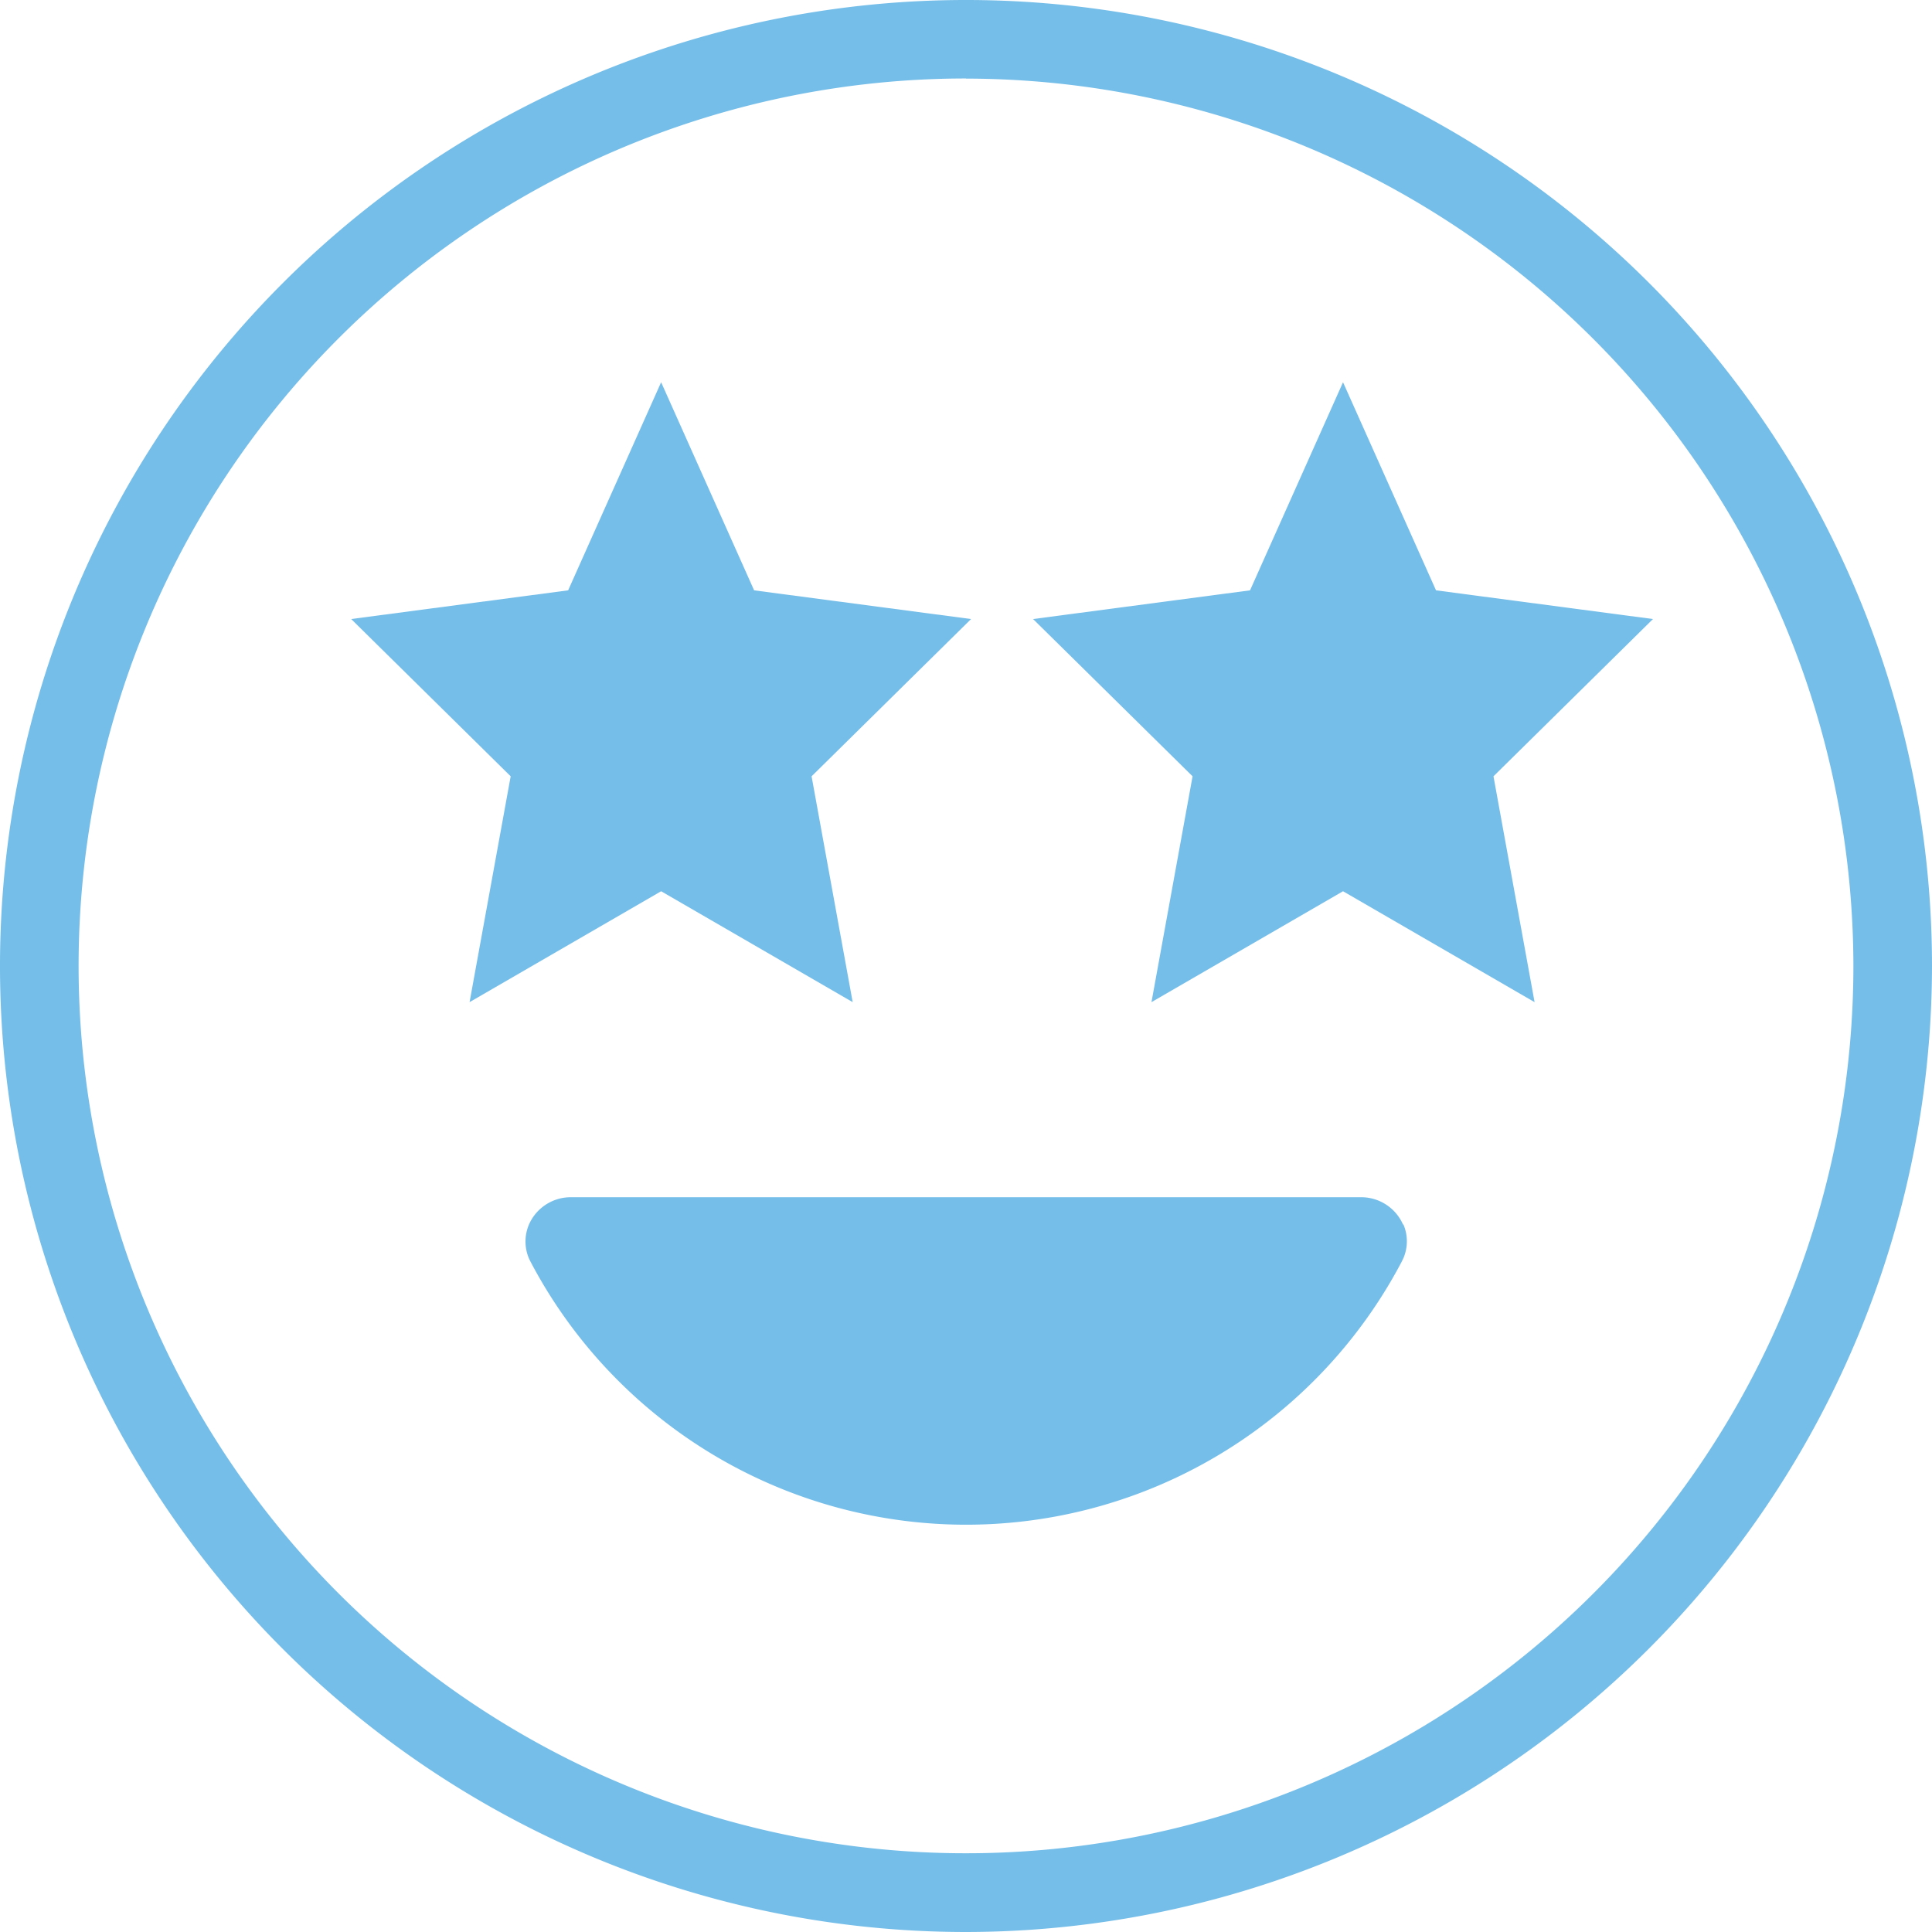
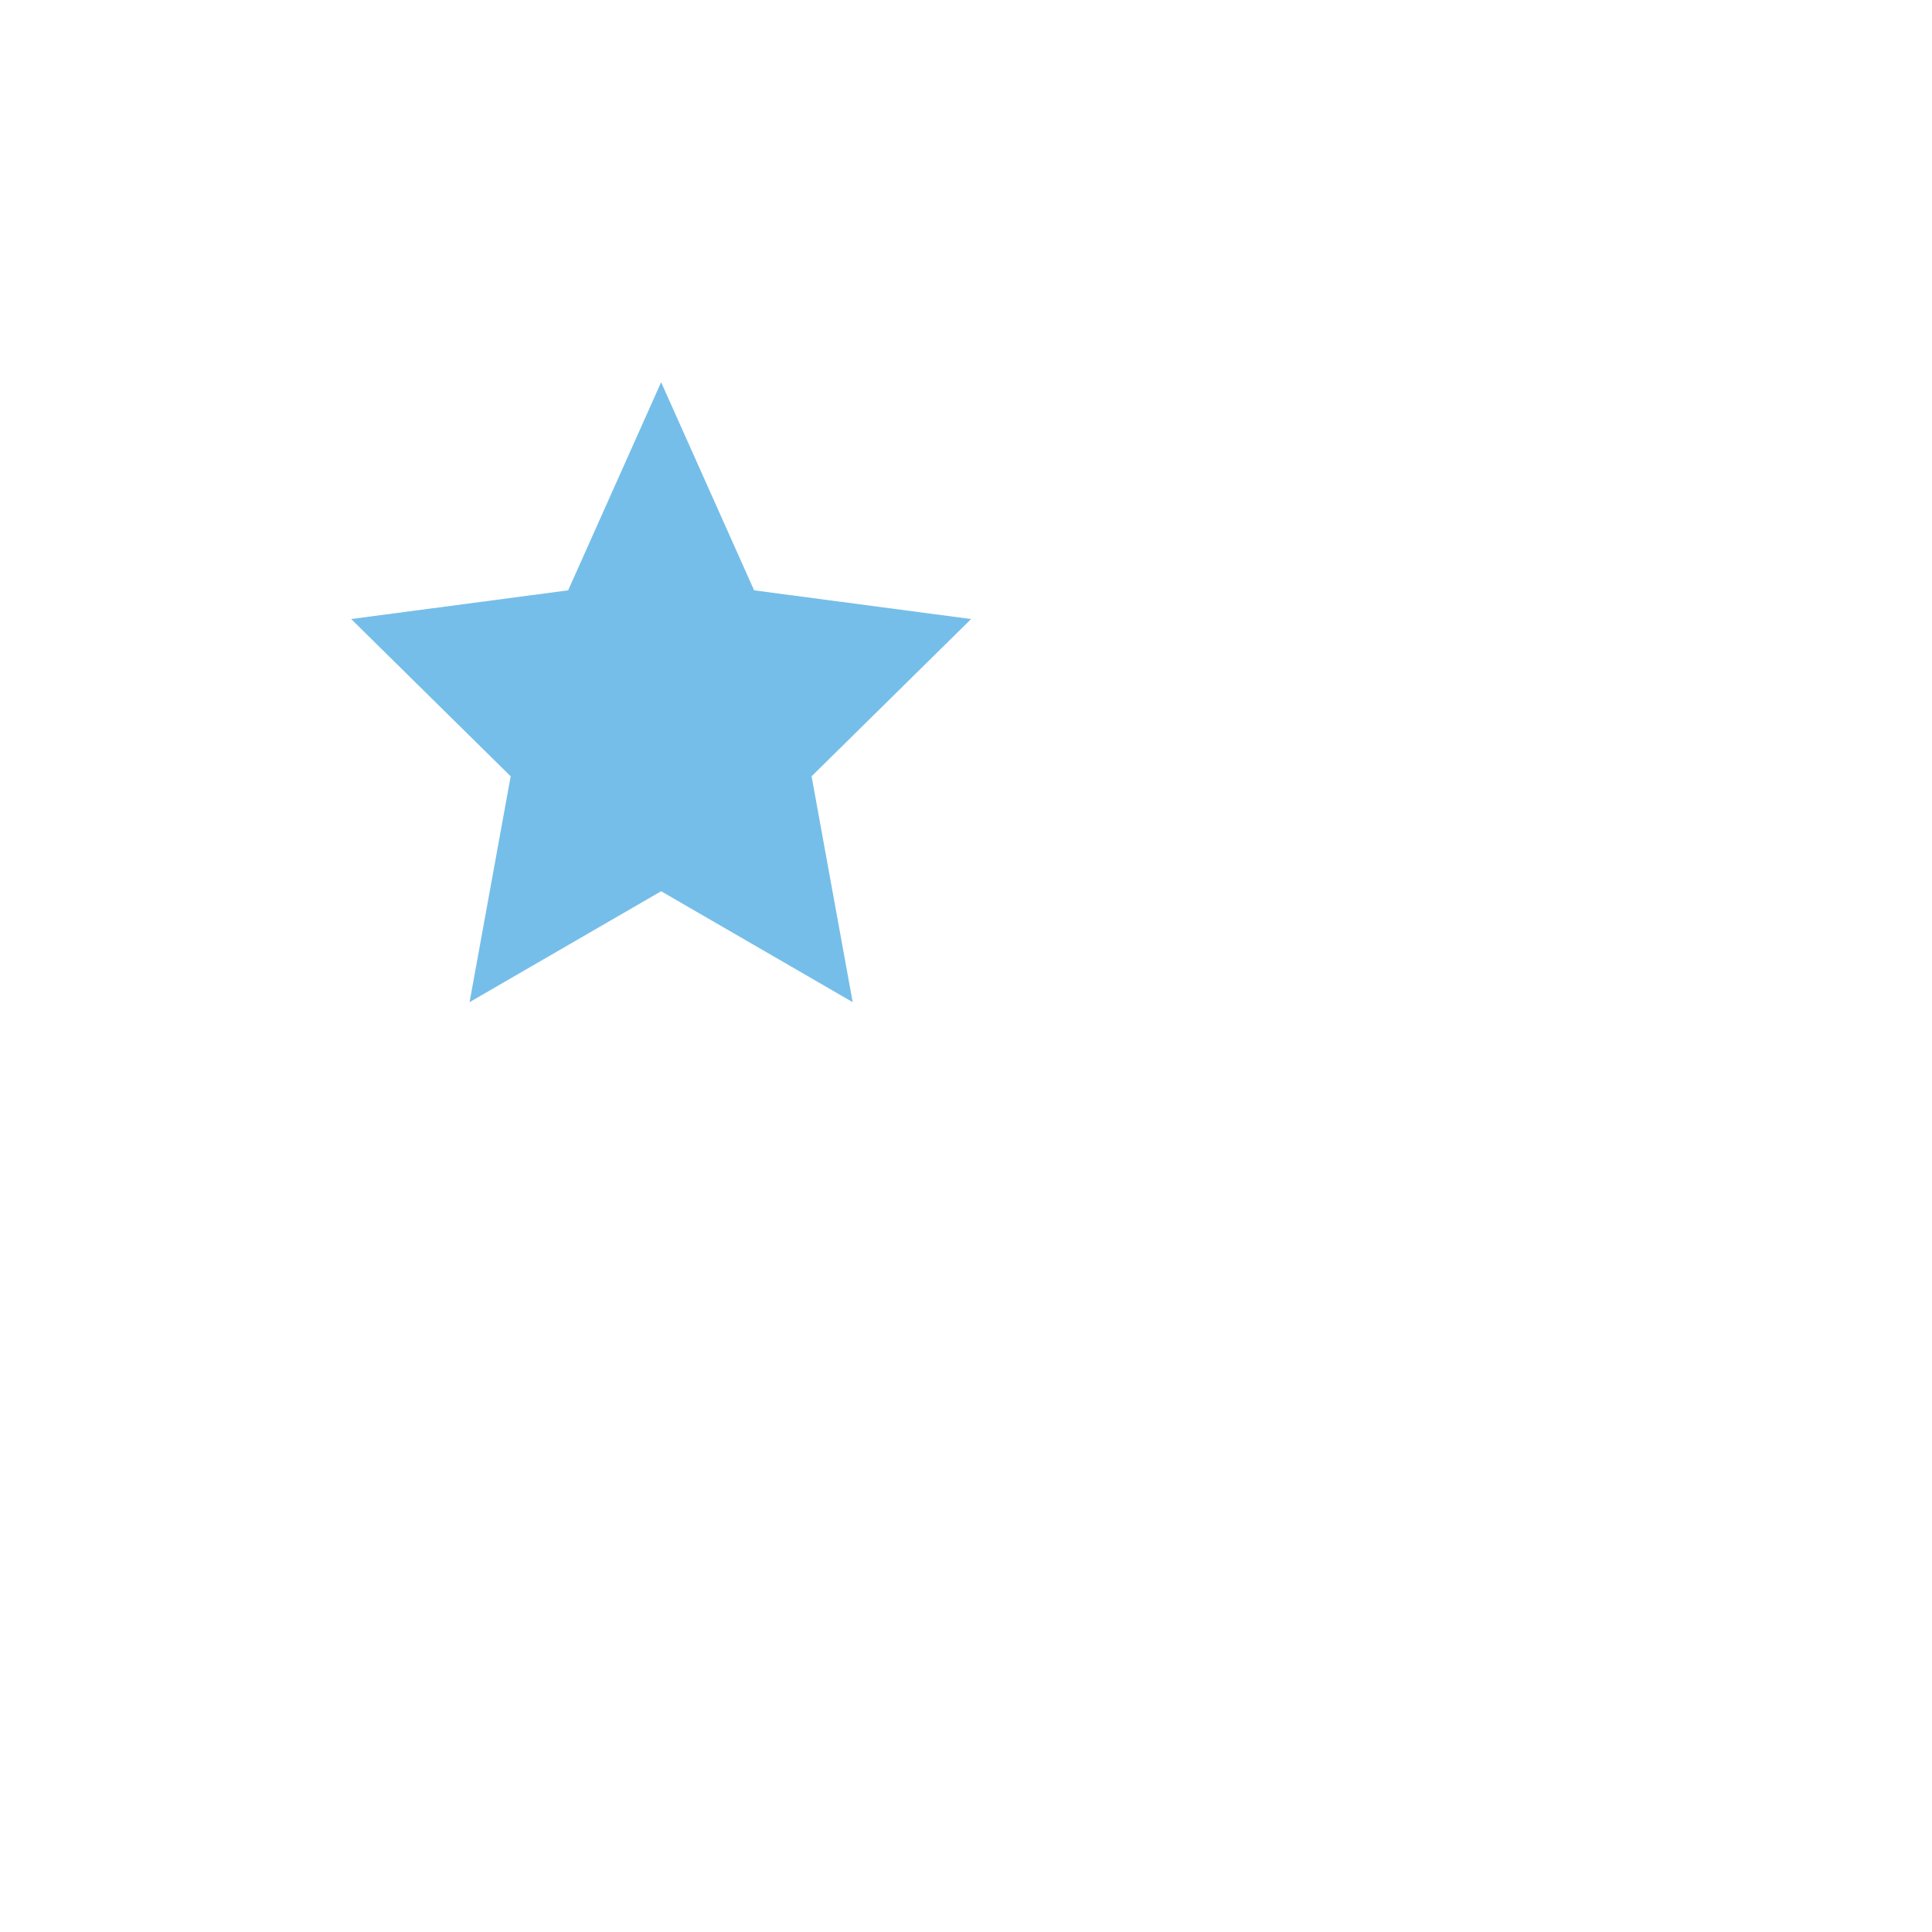
<svg xmlns="http://www.w3.org/2000/svg" id="Group_2019" data-name="Group 2019" width="31.166" height="31.166" viewBox="0 0 31.166 31.166">
  <g id="Group_2018" data-name="Group 2018">
-     <path id="Path_3340" data-name="Path 3340" d="M2430.05,1921.251a15.583,15.583,0,1,1,15.583-15.583A15.6,15.6,0,0,1,2430.05,1921.251Zm0-29.9a14.315,14.315,0,1,0,14.315,14.315A14.331,14.331,0,0,0,2430.05,1891.353Z" transform="translate(-2414.467 -1890.085)" fill="#75bee9" />
-   </g>
-   <path id="Path_3356" data-name="Path 3356" d="M2515.329,2088.093h0a.737.737,0,0,0-.68-.441l-12.741,0a.736.736,0,0,0-.678.438.7.7,0,0,0,0,.553l.02.041a7.94,7.94,0,0,0,14.057.009l.028-.058a.692.692,0,0,0,0-.544Z" transform="translate(-2492.696 -2068.339)" fill="#75bee9" />
+     </g>
  <path id="Polygon_1" data-name="Polygon 1" d="M5,0,6.5,3.357,10,3.82,7.427,6.357,8.09,10,5,8.211,1.91,10l.663-3.643L0,3.82l3.5-.463Z" transform="translate(5.665 6.166)" fill="#75bee9" />
-   <path id="Polygon_2" data-name="Polygon 2" d="M5,0,6.5,3.357,10,3.82,7.427,6.357,8.09,10,5,8.211,1.91,10l.663-3.643L0,3.82l3.5-.463Z" transform="translate(16.665 6.166)" fill="#75bee9" />
</svg>